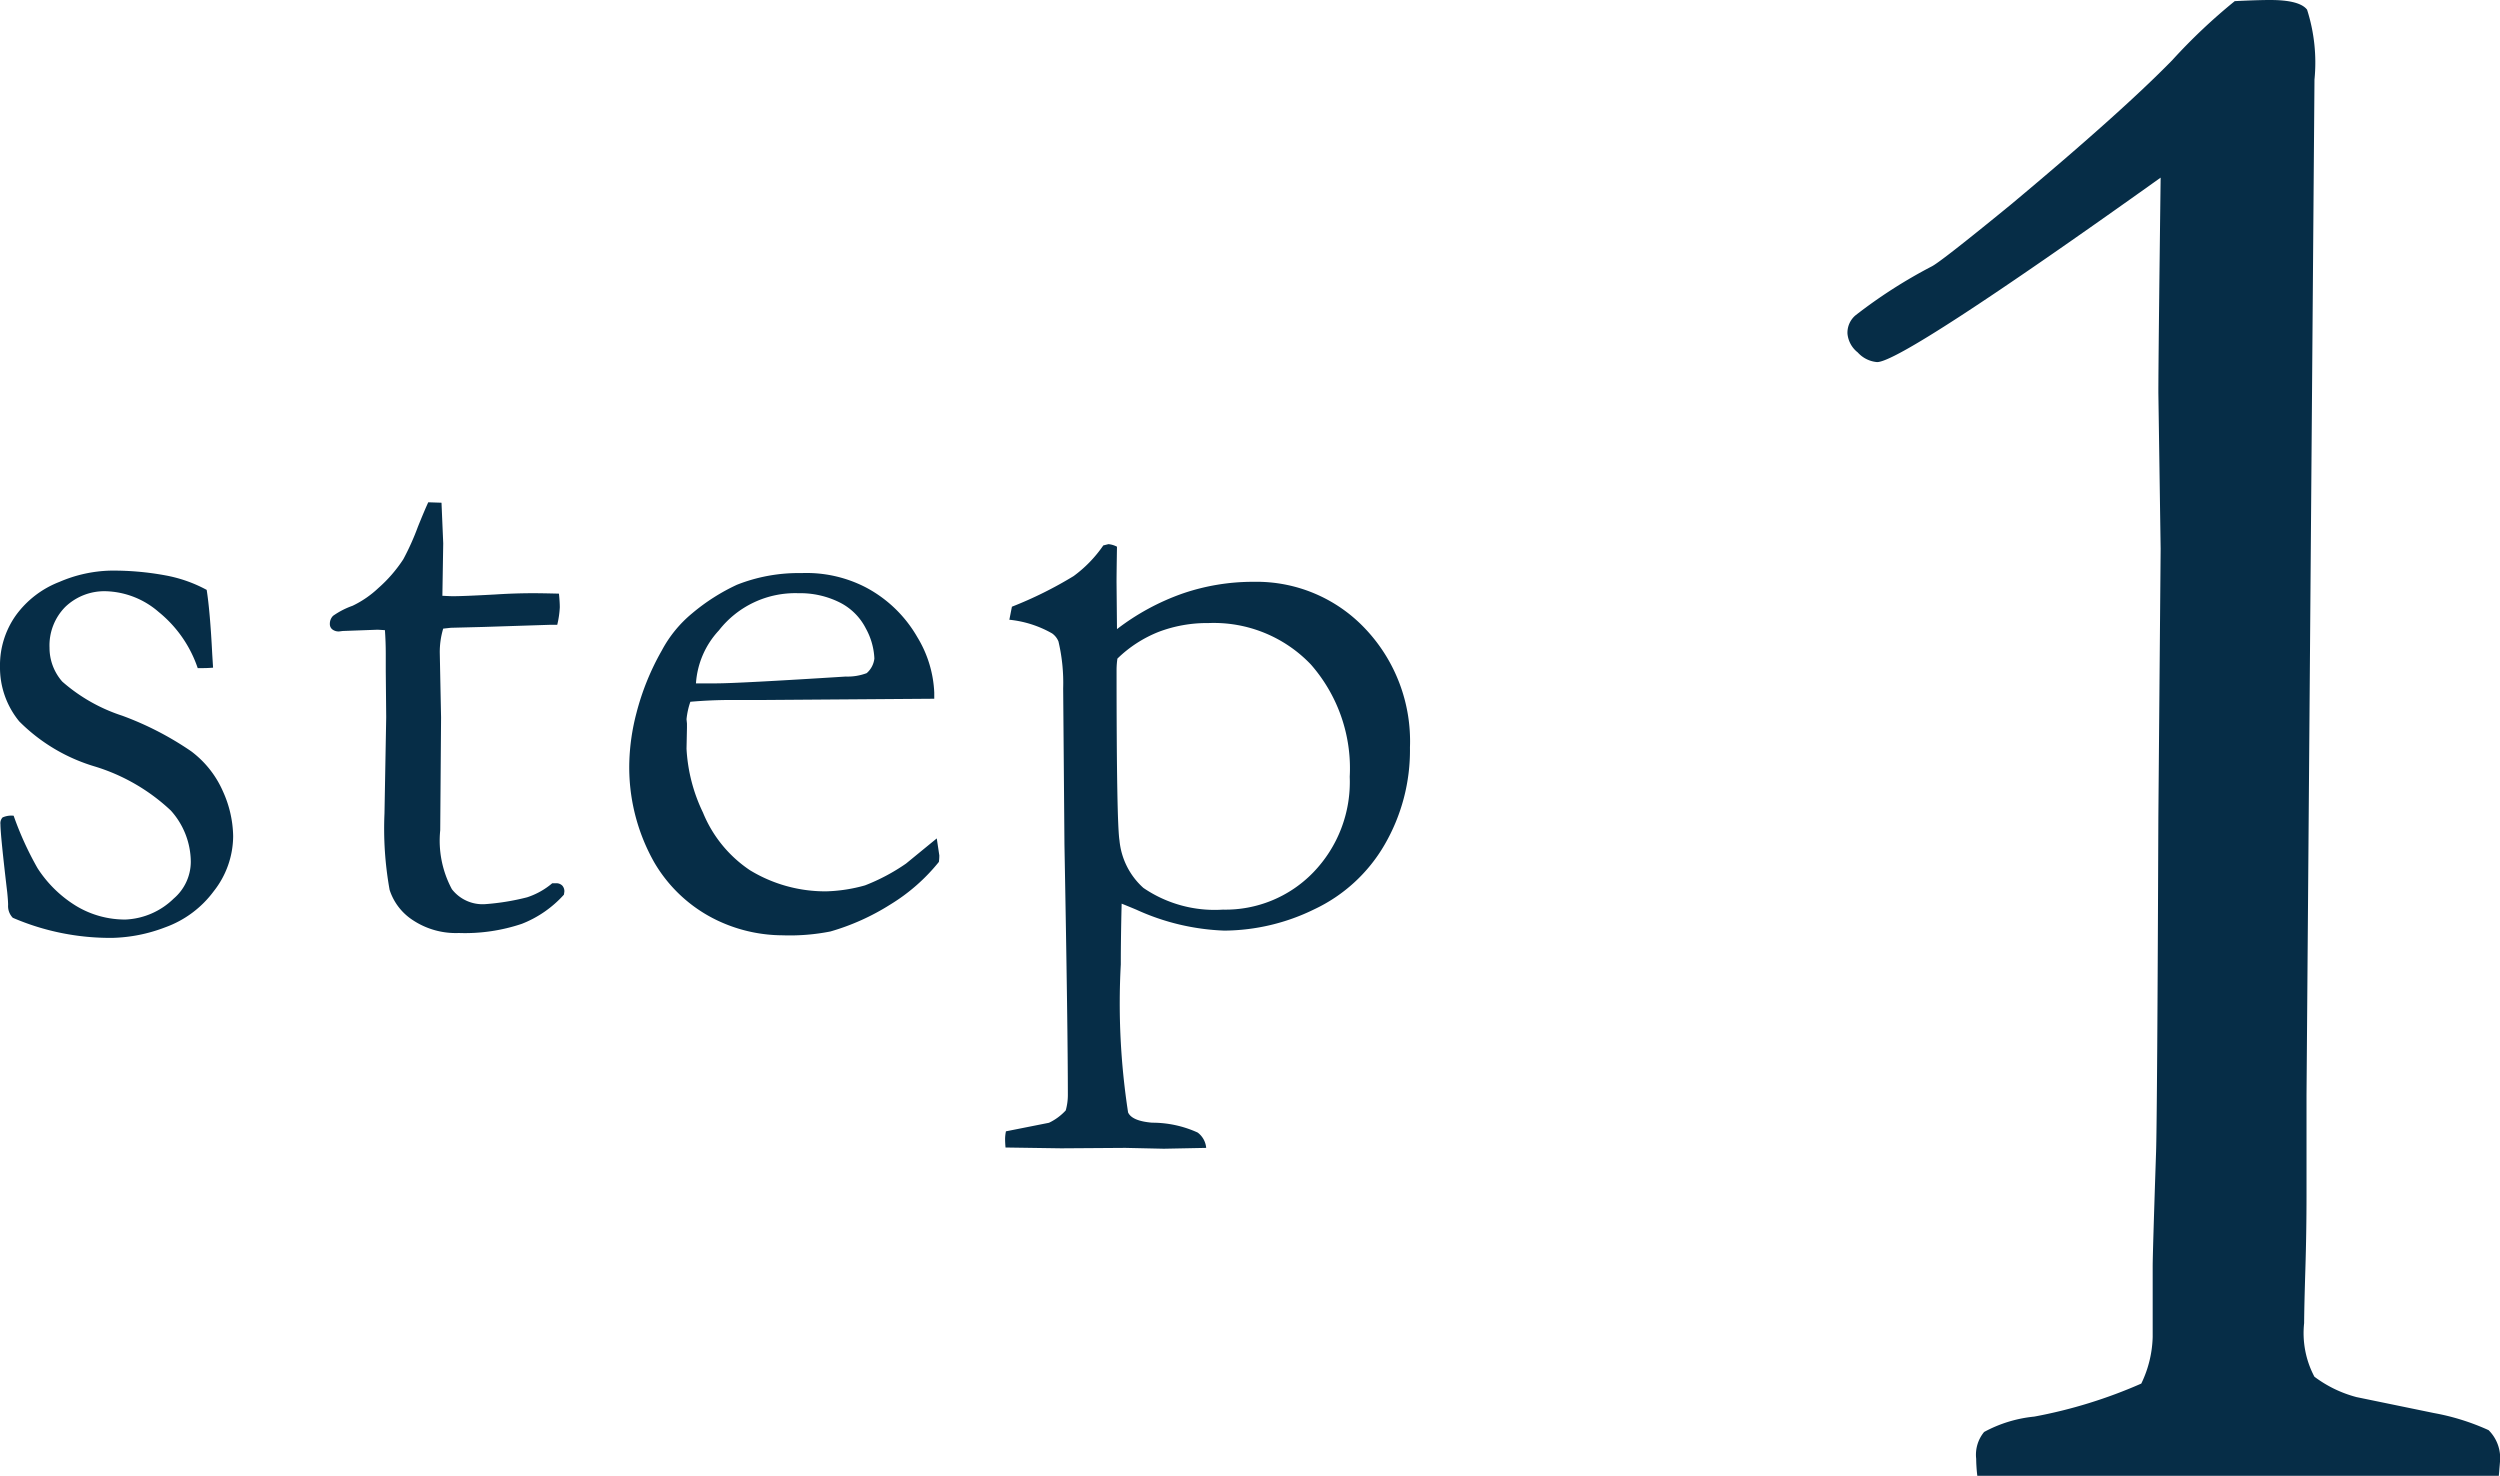
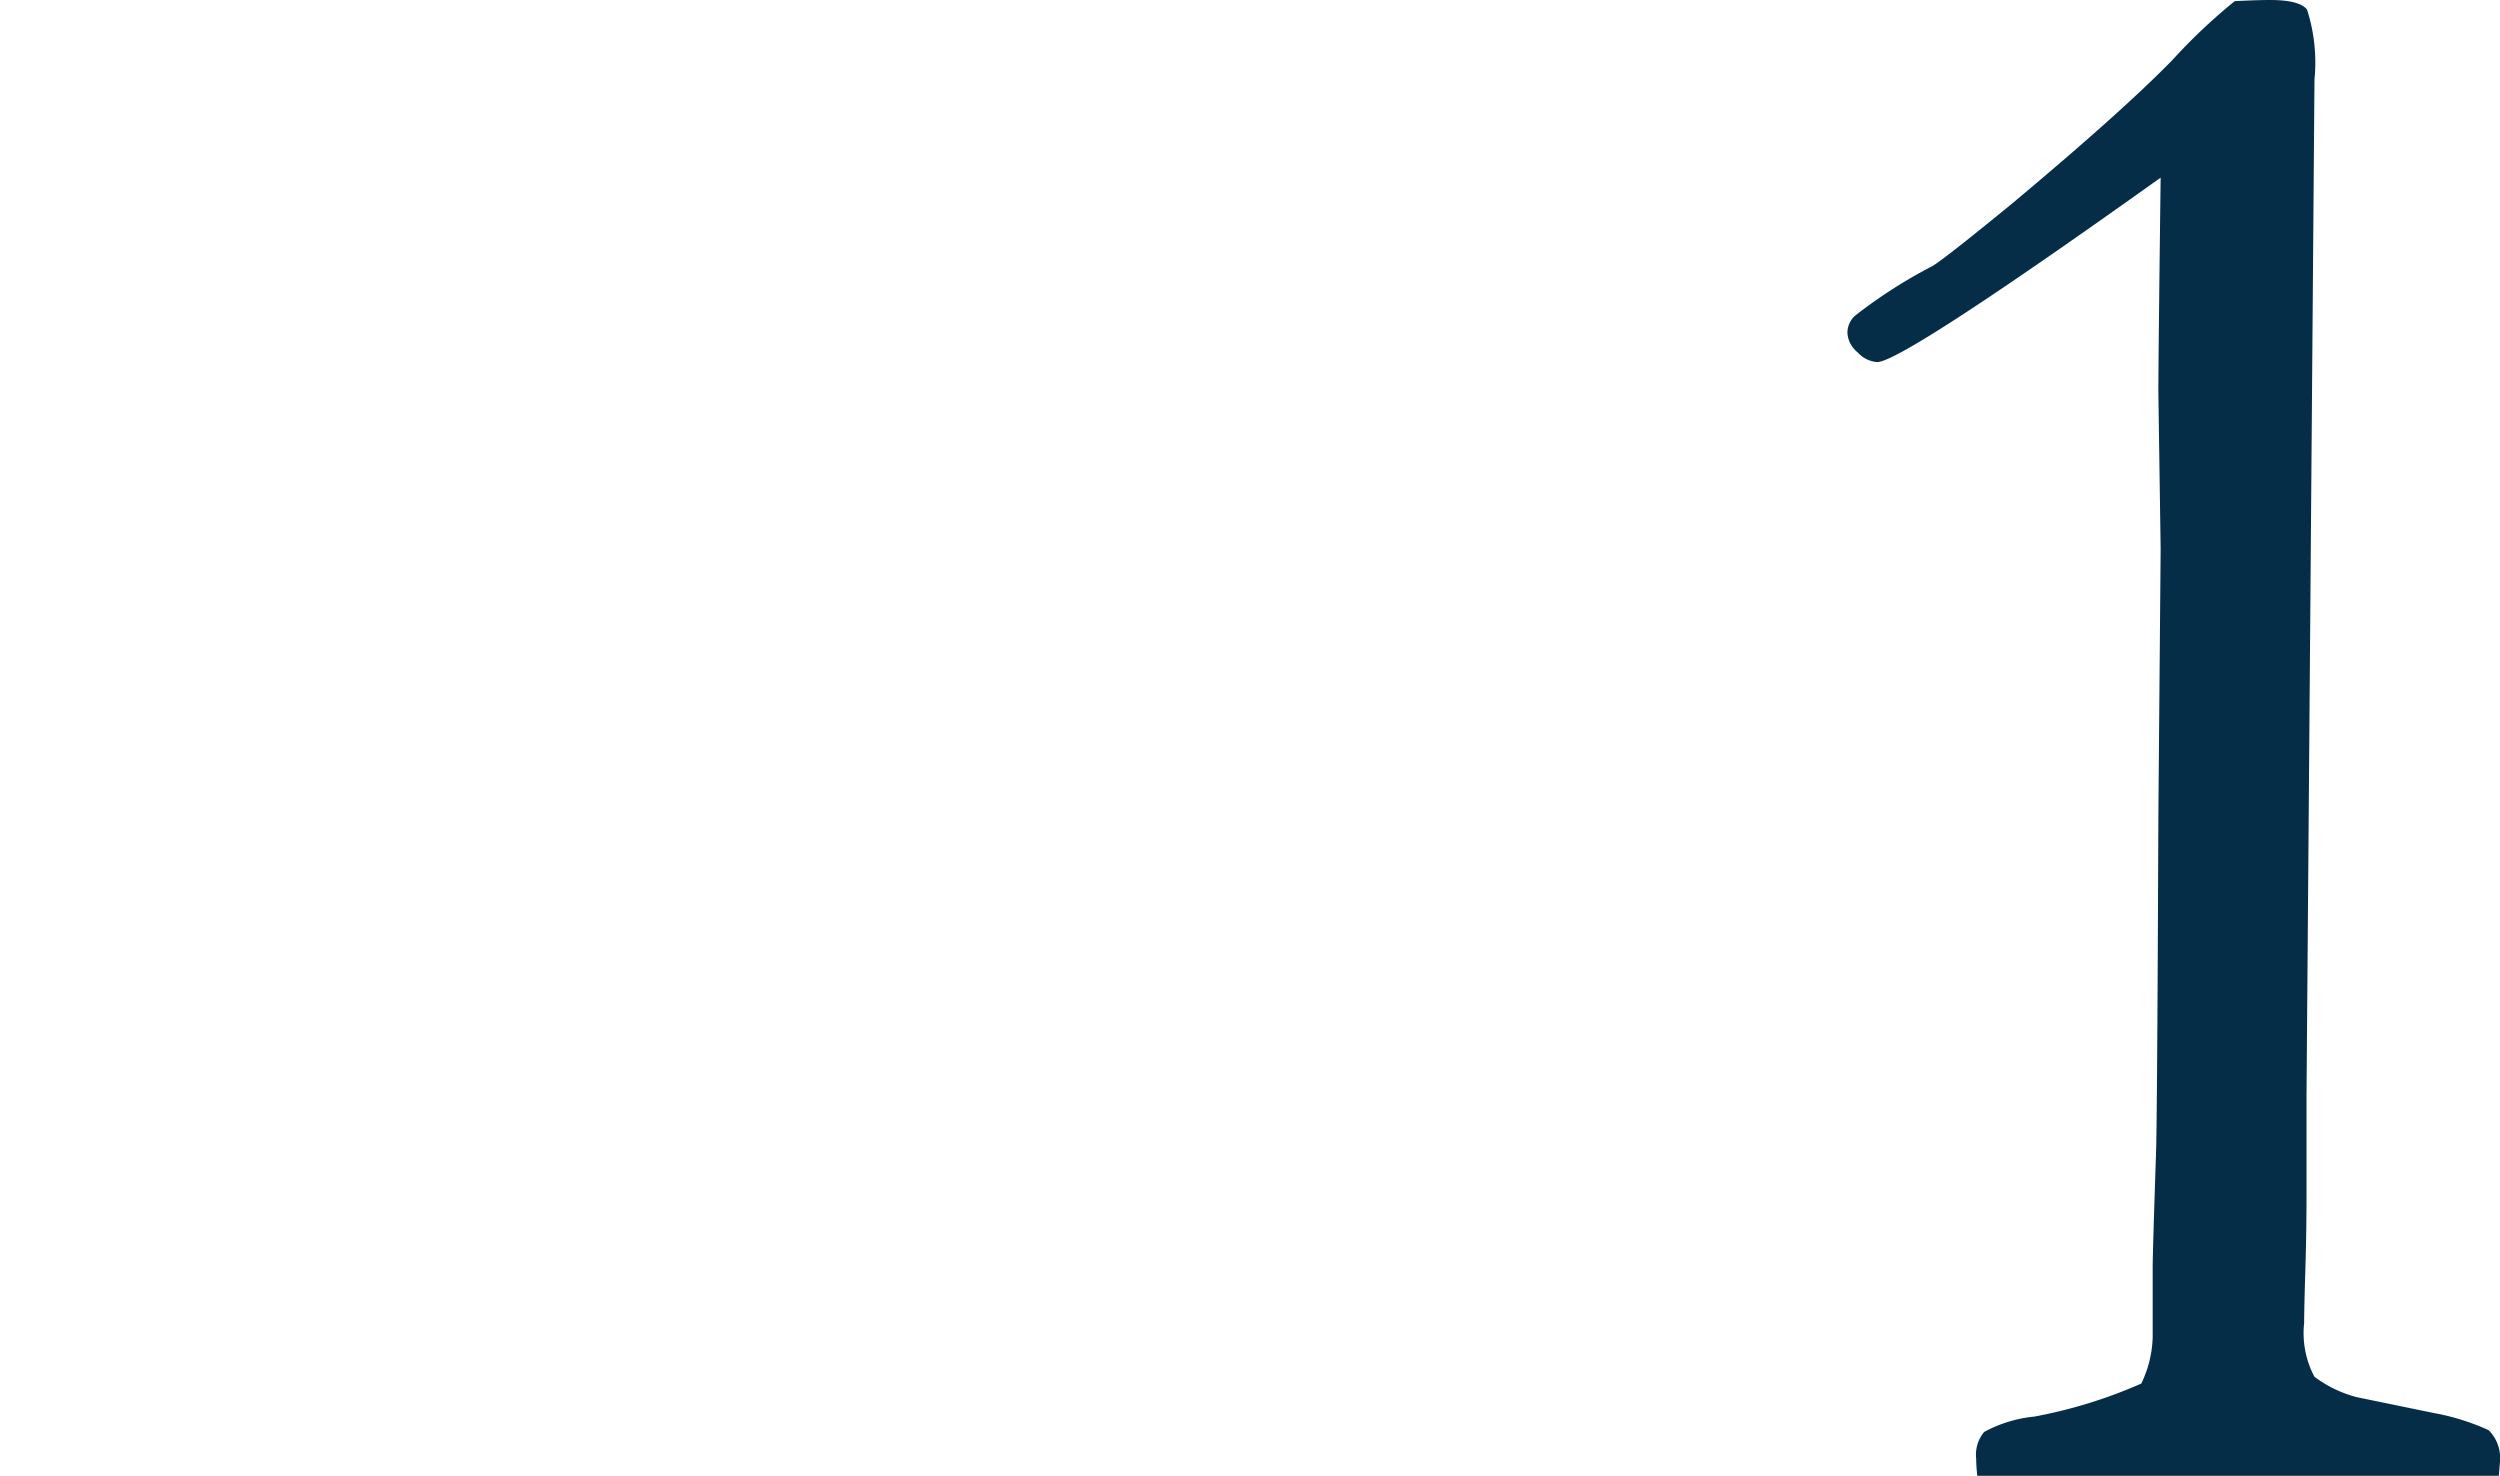
<svg xmlns="http://www.w3.org/2000/svg" width="85.758" height="50.625" viewBox="0 0 85.758 50.625">
  <g id="グループ_1" data-name="グループ 1" transform="translate(-128.641 -161.297)">
-     <path id="step" d="M2.109-3.721a11.025,11.025,0,0,0,.82,1.8,4.156,4.156,0,0,0,1.333,1.3,3.239,3.239,0,0,0,1.685.461A2.52,2.52,0,0,0,7.6-.879a1.668,1.668,0,0,0,.586-1.26A2.65,2.65,0,0,0,7.5-3.9,6.629,6.629,0,0,0,4.885-5.413,6.111,6.111,0,0,1,2.3-6.958a2.911,2.911,0,0,1-.659-1.875,2.955,2.955,0,0,1,.542-1.758,3.32,3.32,0,0,1,1.494-1.15,4.689,4.689,0,0,1,1.758-.388,9.823,9.823,0,0,1,1.868.161,4.769,4.769,0,0,1,1.428.5q.117.747.19,2.2L8.95-8.8q-.19.015-.322.015H8.423a4.205,4.205,0,0,0-1.34-1.926,2.885,2.885,0,0,0-1.78-.71,1.936,1.936,0,0,0-1.421.535,1.878,1.878,0,0,0-.542,1.4A1.75,1.75,0,0,0,3.779-8.32,5.857,5.857,0,0,0,5.837-7.151,10.714,10.714,0,0,1,8.2-5.931,3.434,3.434,0,0,1,9.287-4.56a3.852,3.852,0,0,1,.352,1.539,3.072,3.072,0,0,1-.667,1.891A3.571,3.571,0,0,1,7.3.11,5.4,5.4,0,0,1,5.508.469,8.429,8.429,0,0,1,2.08-.22a.575.575,0,0,1-.161-.439q0-.132-.029-.425-.234-1.978-.234-2.344a.292.292,0,0,1,.073-.234A.741.741,0,0,1,2.109-3.721ZM16.332-14.473l.454.015.059,1.392-.029,1.8q.278.015.352.015.381,0,1.45-.059.688-.044,1.318-.044.293,0,.879.015.029.293.029.469a3.228,3.228,0,0,1-.088.6h-.249l-2.271.073-1.128.029-.264.029a2.791,2.791,0,0,0-.117.85l.044,2.2-.029,3.867a3.522,3.522,0,0,0,.4,2.021,1.332,1.332,0,0,0,1.143.513,8.133,8.133,0,0,0,1.436-.234,2.565,2.565,0,0,0,.864-.483h.132a.287.287,0,0,1,.212.081A.287.287,0,0,1,21-1.113l-.015.1a3.806,3.806,0,0,1-1.443,1,6.106,6.106,0,0,1-2.161.315,2.666,2.666,0,0,1-1.575-.439,1.951,1.951,0,0,1-.8-1.04,11.894,11.894,0,0,1-.176-2.622l.059-3.3-.015-1.582v-.586q0-.41-.029-.82l-.249-.015-1.2.044-.117.015a.349.349,0,0,1-.242-.073.229.229,0,0,1-.081-.176.386.386,0,0,1,.11-.286,2.722,2.722,0,0,1,.667-.344,3.466,3.466,0,0,0,.886-.608,4.815,4.815,0,0,0,.857-.989,8.673,8.673,0,0,0,.5-1.113Q16.215-14.224,16.332-14.473ZM33.689-7.734l-5.874.043H26.7q-.674,0-1.377.061a2.583,2.583,0,0,0-.132.6l.015.146v.146l-.015.718a5.715,5.715,0,0,0,.564,2.19,4.353,4.353,0,0,0,1.611,1.978,4.966,4.966,0,0,0,2.615.725,5.391,5.391,0,0,0,1.333-.205,6.747,6.747,0,0,0,1.406-.747l1.055-.864.088.586a1.778,1.778,0,0,1-.015.22A6.435,6.435,0,0,1,32.18-.674a7.956,7.956,0,0,1-2.051.923,7.152,7.152,0,0,1-1.641.132,5.25,5.25,0,0,1-2.051-.425,4.993,4.993,0,0,1-2.351-2.073,6.616,6.616,0,0,1-.857-3.464,7.43,7.43,0,0,1,.242-1.655,8.7,8.7,0,0,1,.872-2.153,4.219,4.219,0,0,1,1.04-1.274,6.879,6.879,0,0,1,1.538-.981,5.733,5.733,0,0,1,2.212-.4,4.422,4.422,0,0,1,2.227.5,4.416,4.416,0,0,1,1.75,1.7,3.977,3.977,0,0,1,.579,1.9Zm-8.174-.527H26.2q.747,0,4.453-.234a1.855,1.855,0,0,0,.718-.117.781.781,0,0,0,.264-.5,2.336,2.336,0,0,0-.293-1.033,2.019,2.019,0,0,0-.9-.894,3.031,3.031,0,0,0-1.414-.315,3.321,3.321,0,0,0-2.725,1.274A2.946,2.946,0,0,0,25.515-8.262ZM36.134,7.66q-.015-.165-.015-.3a1.369,1.369,0,0,1,.029-.255l1.476-.293a1.866,1.866,0,0,0,.575-.424,1.959,1.959,0,0,0,.073-.527q0-2.254-.117-8.592l-.044-5.357a6.187,6.187,0,0,0-.161-1.61.624.624,0,0,0-.22-.278,3.714,3.714,0,0,0-1.465-.468l.088-.447a13.55,13.55,0,0,0,2.117-1.051,4.357,4.357,0,0,0,1.018-1.051l.176-.044a.776.776,0,0,1,.293.088q-.015.923-.015,1.216l.015,1.611a8.1,8.1,0,0,1,2.256-1.223,7.428,7.428,0,0,1,2.432-.4,5.118,5.118,0,0,1,3.809,1.589,5.613,5.613,0,0,1,1.553,4.094,6.448,6.448,0,0,1-.873,3.34A5.482,5.482,0,0,1,46.728-.513,7.1,7.1,0,0,1,43.639.22,7.924,7.924,0,0,1,40.617-.5q-.279-.117-.5-.205-.029,1.174-.029,2.084a24.609,24.609,0,0,0,.25,5.078q.133.294.824.352a3.754,3.754,0,0,1,1.561.337.731.731,0,0,1,.294.527l-1.453.029-1.321-.029-2.2.015ZM39.972-9.111a2.7,2.7,0,0,0-.029.381q0,5.229.1,5.859a2.5,2.5,0,0,0,.82,1.626A4.33,4.33,0,0,0,43.59-.5a4.19,4.19,0,0,0,3.091-1.267,4.463,4.463,0,0,0,1.26-3.289,5.4,5.4,0,0,0-1.333-3.853,4.6,4.6,0,0,0-3.516-1.421,4.672,4.672,0,0,0-1.7.3A4.291,4.291,0,0,0,39.972-9.111Z" transform="translate(127 193)" fill="#062d47" />
    <path id="_1" data-name="1" d="M28.359-.078H10.469a5.476,5.476,0,0,1-.039-.586,1.227,1.227,0,0,1,.273-.918,4.533,4.533,0,0,1,1.719-.527,16.671,16.671,0,0,0,3.672-1.133,3.892,3.892,0,0,0,.391-1.6V-7.266q0-.43.117-3.945.039-1.328.078-11.484l.078-9.18-.078-5.352q0-1.172.078-7.383-8.867,6.328-9.727,6.328a1.007,1.007,0,0,1-.664-.332.925.925,0,0,1-.352-.645.782.782,0,0,1,.273-.625,17.081,17.081,0,0,1,2.617-1.68q.312-.156,2.7-2.109,3.789-3.164,5.547-4.961A19.6,19.6,0,0,1,19.3-50.664q.781-.039,1.211-.039,1.016,0,1.27.332a5.952,5.952,0,0,1,.254,2.4l-.273,34.832v3.44q0,1.251-.039,2.522T21.68-5.316a3.2,3.2,0,0,0,.352,1.838,4.162,4.162,0,0,0,1.445.7l2.656.547a7.942,7.942,0,0,1,1.875.587A1.348,1.348,0,0,1,28.4-.574Z" transform="translate(186 212)" fill="#062d47" />
  </g>
</svg>